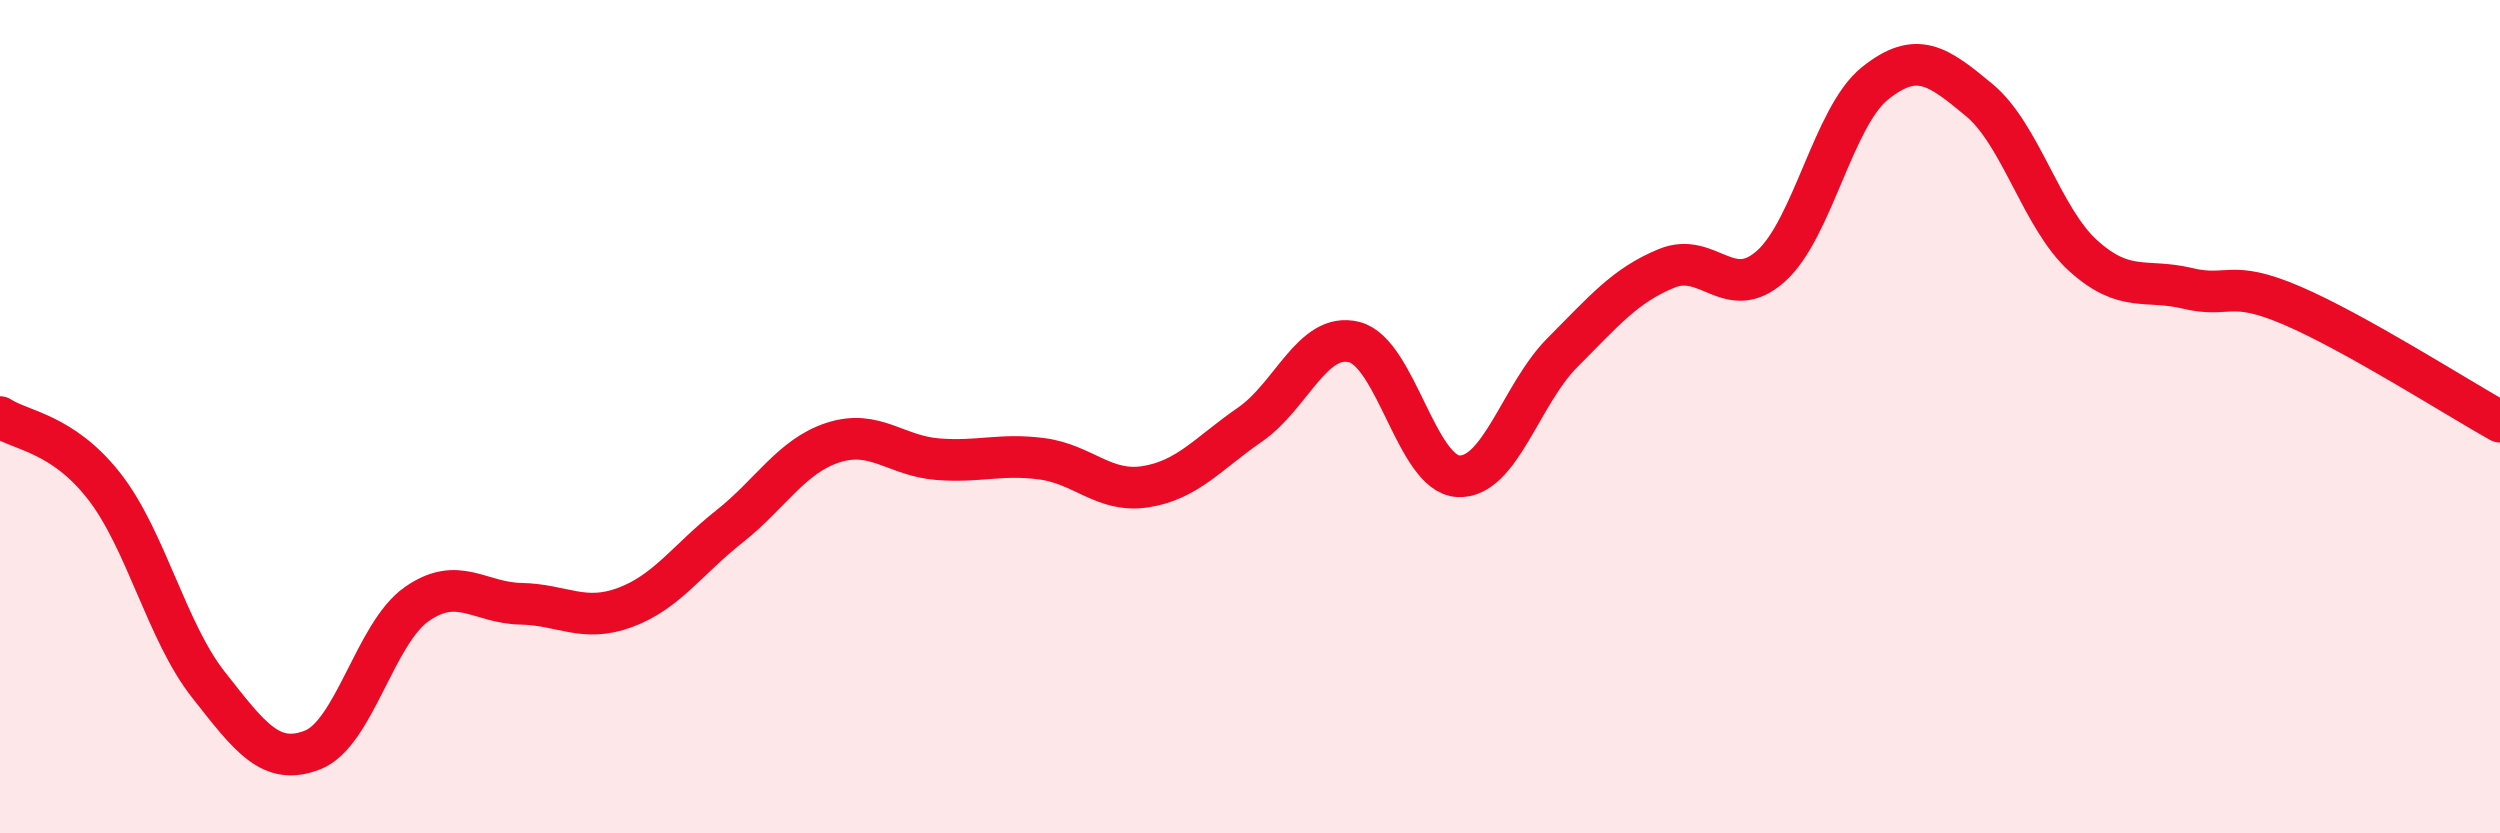
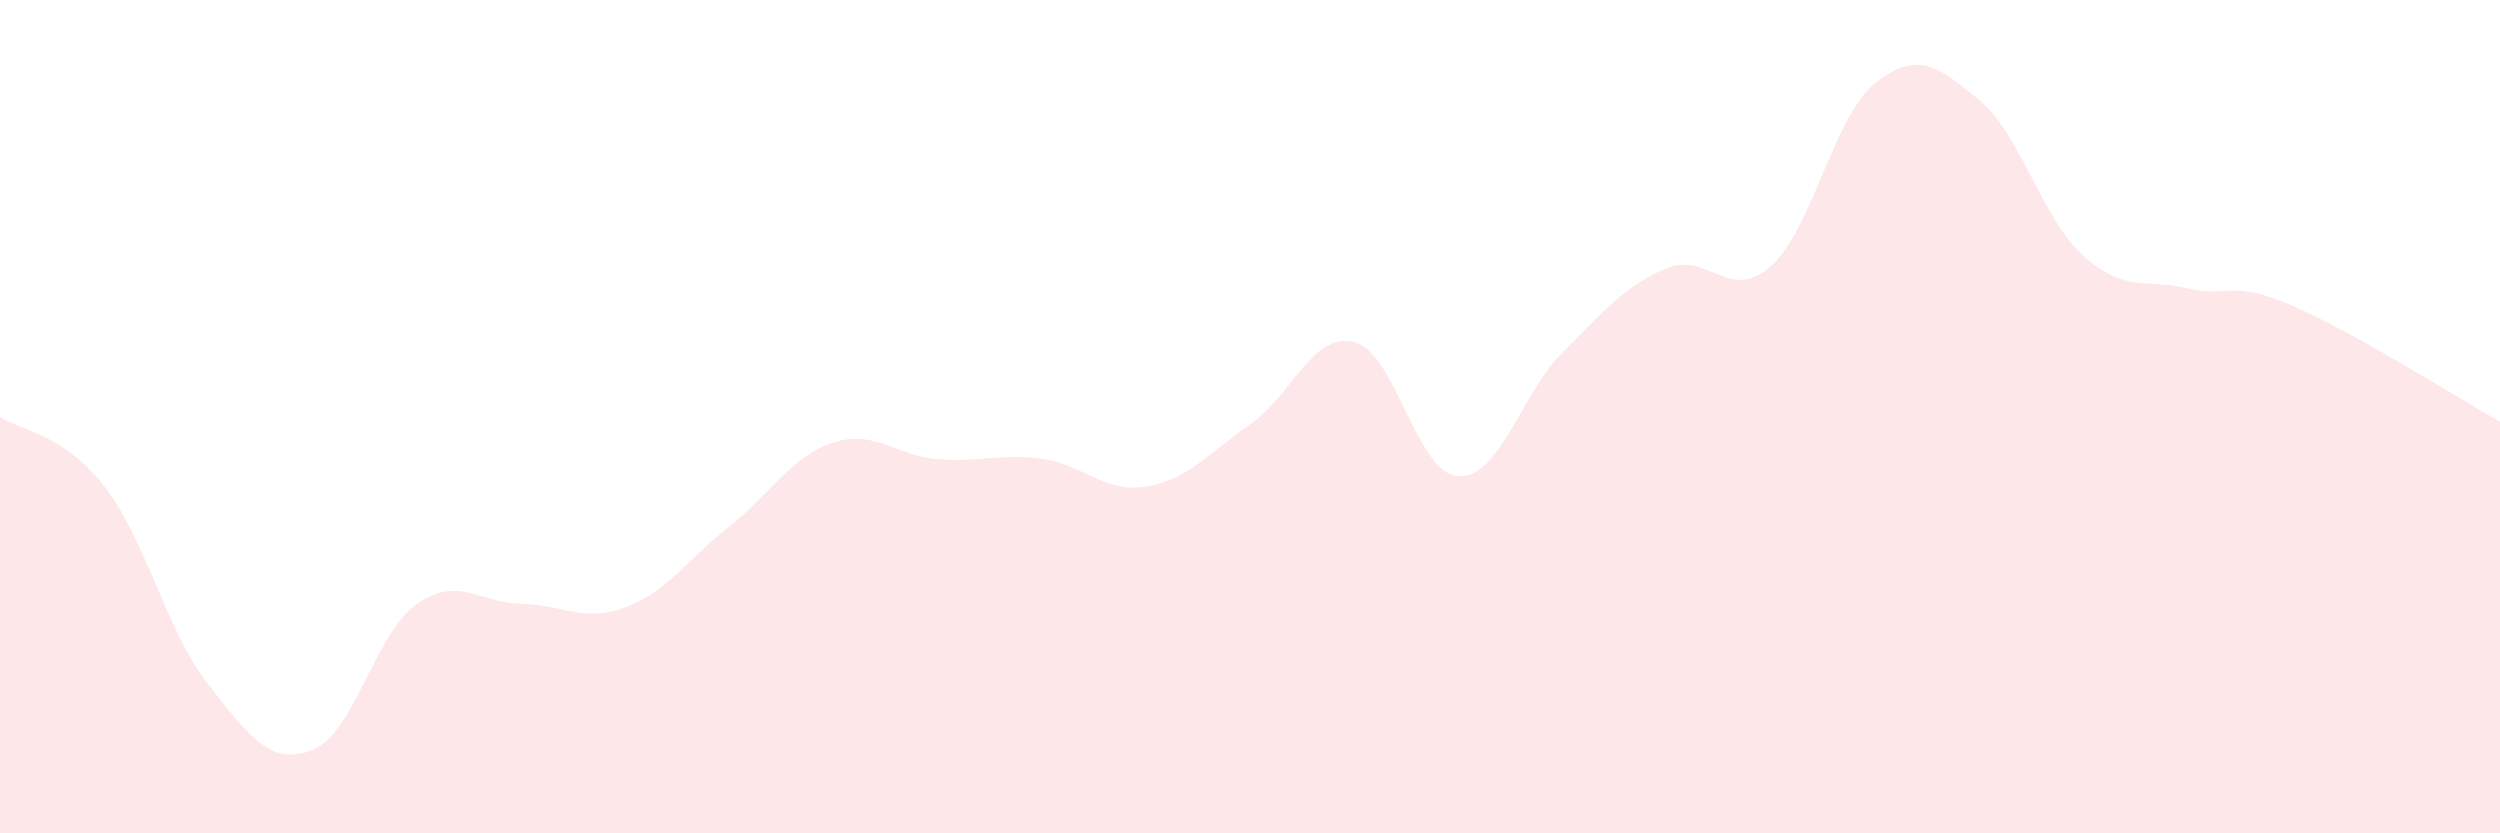
<svg xmlns="http://www.w3.org/2000/svg" width="60" height="20" viewBox="0 0 60 20">
  <path d="M 0,10.01 C 0.5,10.34 1.5,10.39 2.5,11.67 C 3.5,12.95 4,15.16 5,16.43 C 6,17.7 6.5,18.39 7.5,18 C 8.5,17.61 9,15.2 10,14.5 C 11,13.8 11.5,14.47 12.5,14.49 C 13.5,14.51 14,14.95 15,14.58 C 16,14.21 16.5,13.43 17.5,12.64 C 18.5,11.85 19,10.94 20,10.62 C 21,10.3 21.5,10.94 22.5,11.02 C 23.5,11.1 24,10.88 25,11.01 C 26,11.14 26.5,11.84 27.5,11.68 C 28.5,11.52 29,10.88 30,10.19 C 31,9.5 31.5,7.96 32.5,8.21 C 33.5,8.46 34,11.38 35,11.43 C 36,11.48 36.5,9.46 37.5,8.46 C 38.5,7.46 39,6.85 40,6.44 C 41,6.03 41.5,7.28 42.5,6.39 C 43.5,5.5 44,2.8 45,2 C 46,1.2 46.5,1.57 47.5,2.4 C 48.5,3.23 49,5.24 50,6.14 C 51,7.04 51.5,6.68 52.5,6.92 C 53.5,7.16 53.5,6.69 55,7.33 C 56.5,7.97 59,9.56 60,10.12L60 20L0 20Z" fill="#EB0A25" opacity="0.1" stroke-linecap="round" stroke-linejoin="round" />
-   <path d="M 0,10.01 C 0.5,10.34 1.5,10.39 2.5,11.67 C 3.5,12.95 4,15.16 5,16.43 C 6,17.7 6.5,18.39 7.5,18 C 8.5,17.61 9,15.2 10,14.5 C 11,13.8 11.5,14.47 12.5,14.49 C 13.5,14.51 14,14.95 15,14.58 C 16,14.21 16.5,13.43 17.5,12.64 C 18.5,11.85 19,10.94 20,10.62 C 21,10.3 21.5,10.94 22.5,11.02 C 23.5,11.1 24,10.88 25,11.01 C 26,11.14 26.5,11.84 27.5,11.68 C 28.5,11.52 29,10.88 30,10.19 C 31,9.5 31.5,7.96 32.5,8.21 C 33.5,8.46 34,11.38 35,11.43 C 36,11.48 36.5,9.46 37.5,8.46 C 38.5,7.46 39,6.85 40,6.44 C 41,6.03 41.5,7.28 42.5,6.39 C 43.5,5.5 44,2.8 45,2 C 46,1.2 46.5,1.57 47.5,2.4 C 48.5,3.23 49,5.24 50,6.14 C 51,7.04 51.5,6.68 52.5,6.92 C 53.5,7.16 53.5,6.69 55,7.33 C 56.5,7.97 59,9.56 60,10.12" stroke="#EB0A25" stroke-width="1" fill="none" stroke-linecap="round" stroke-linejoin="round" />
</svg>